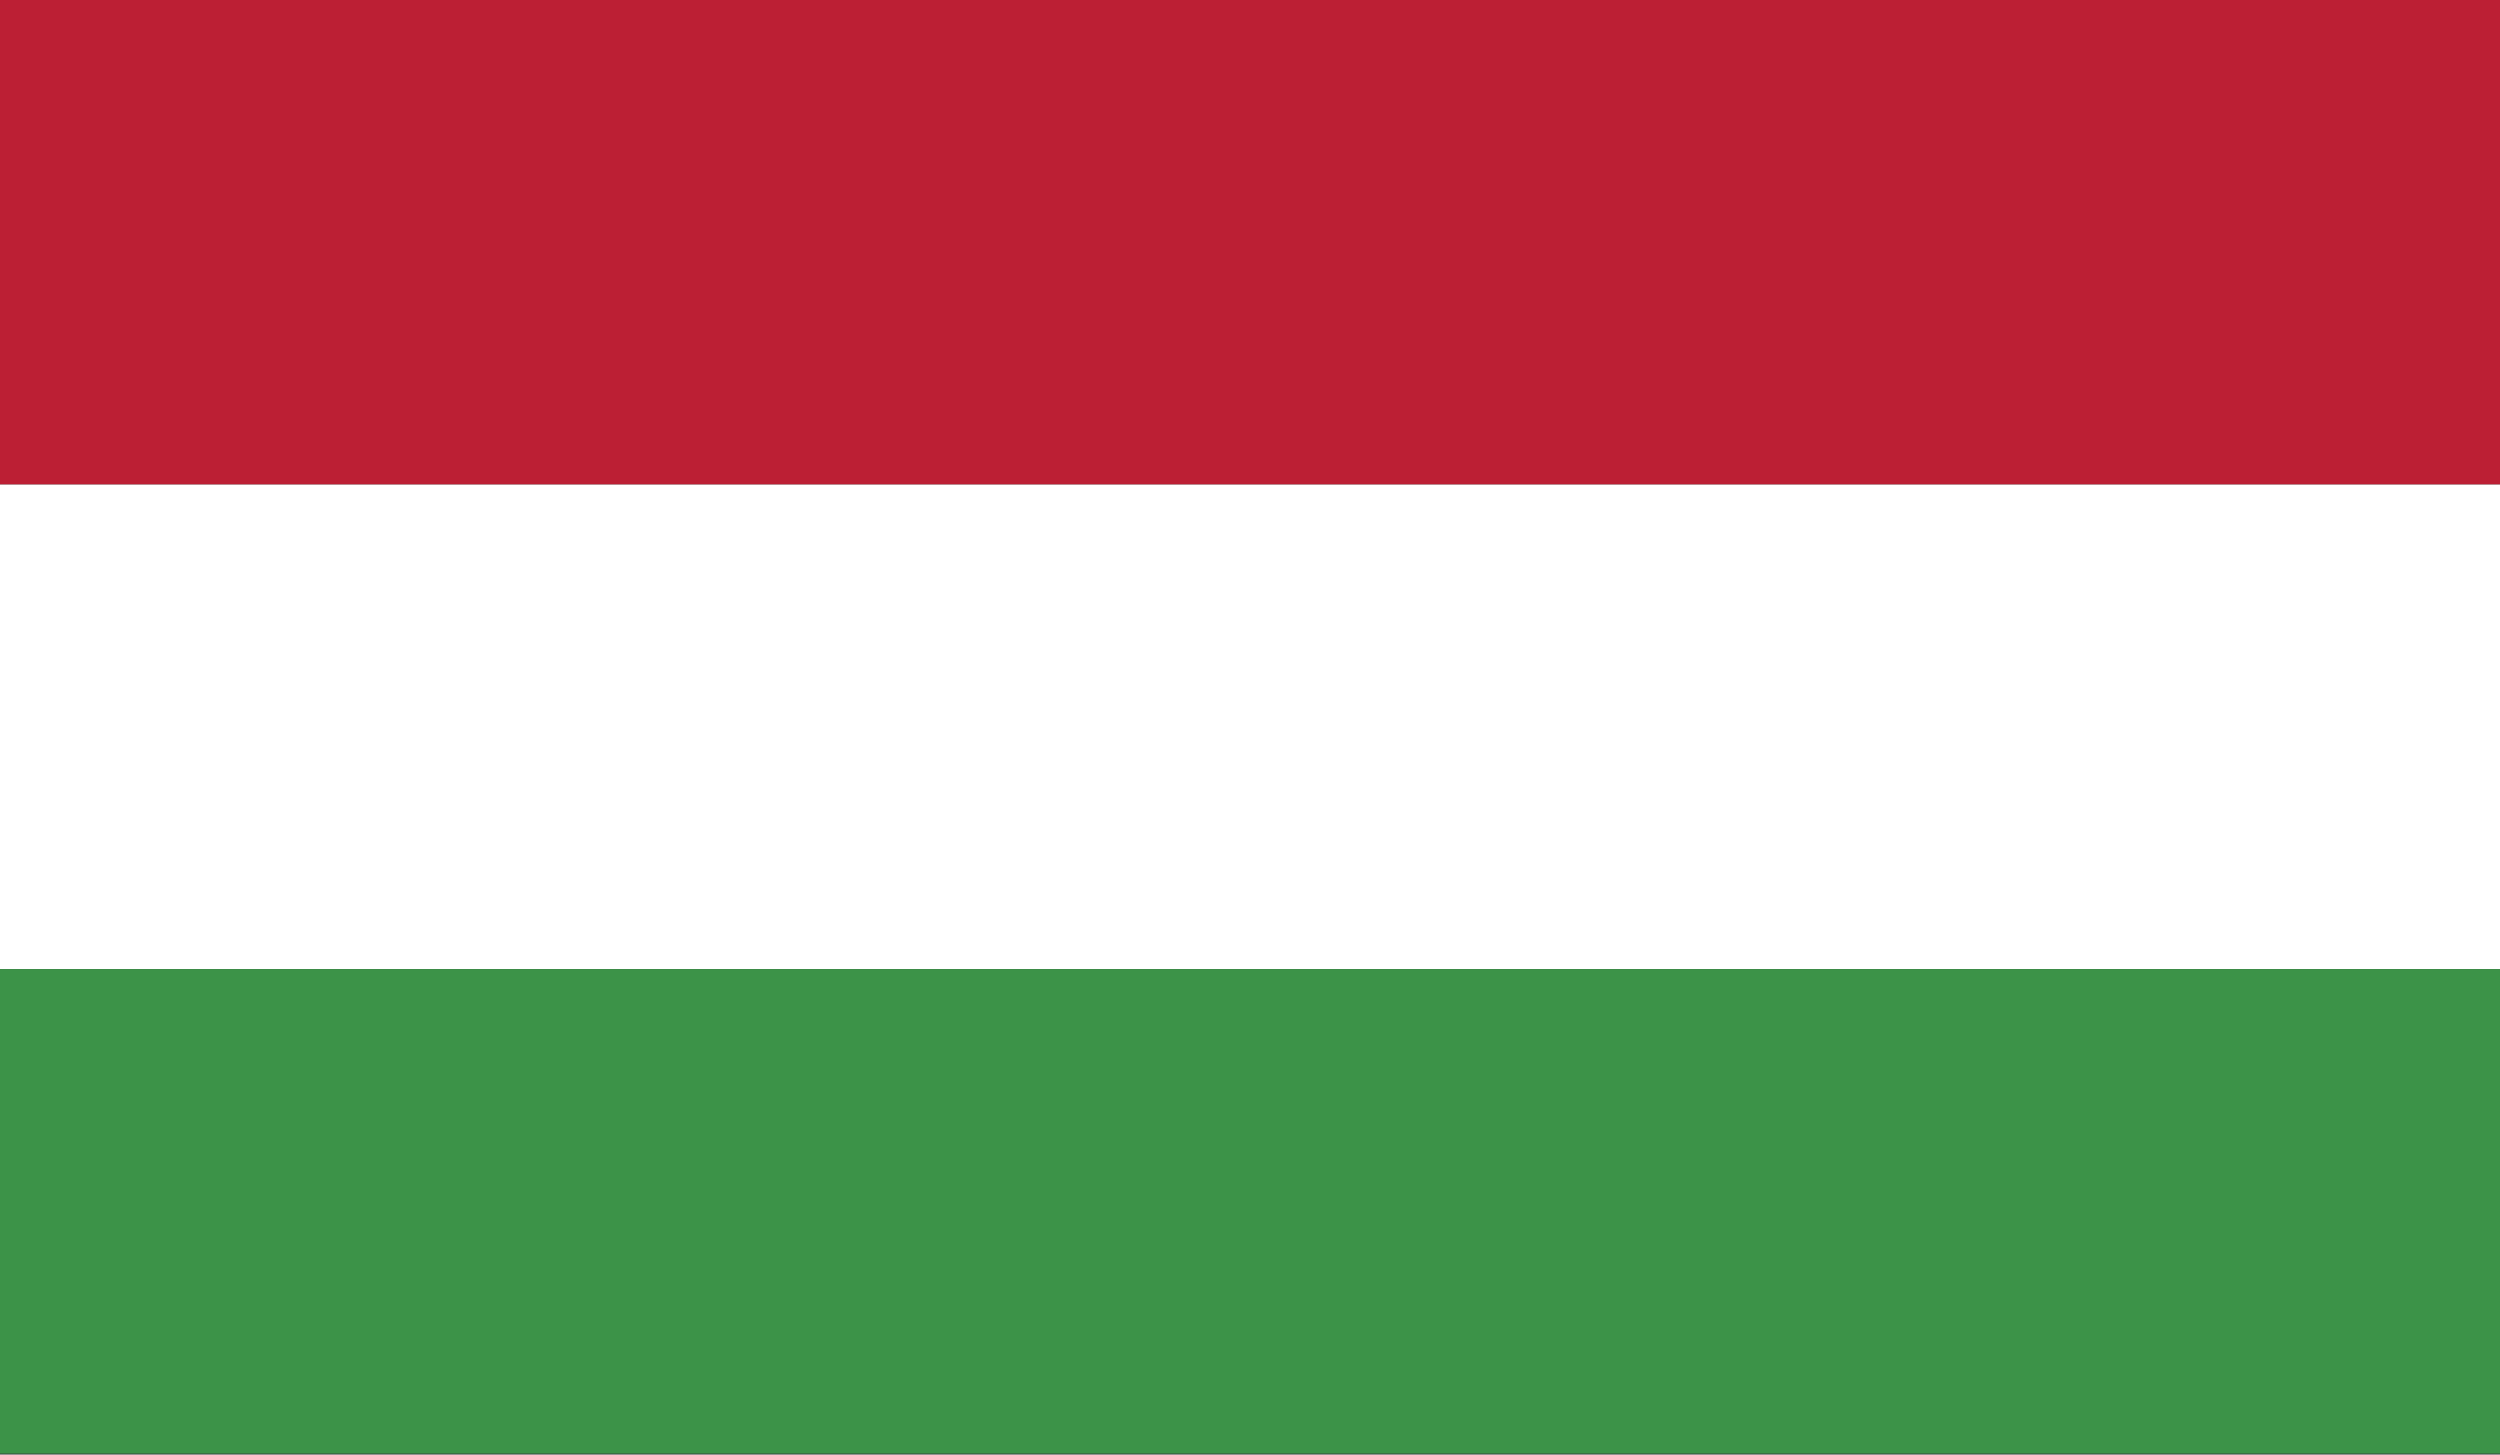
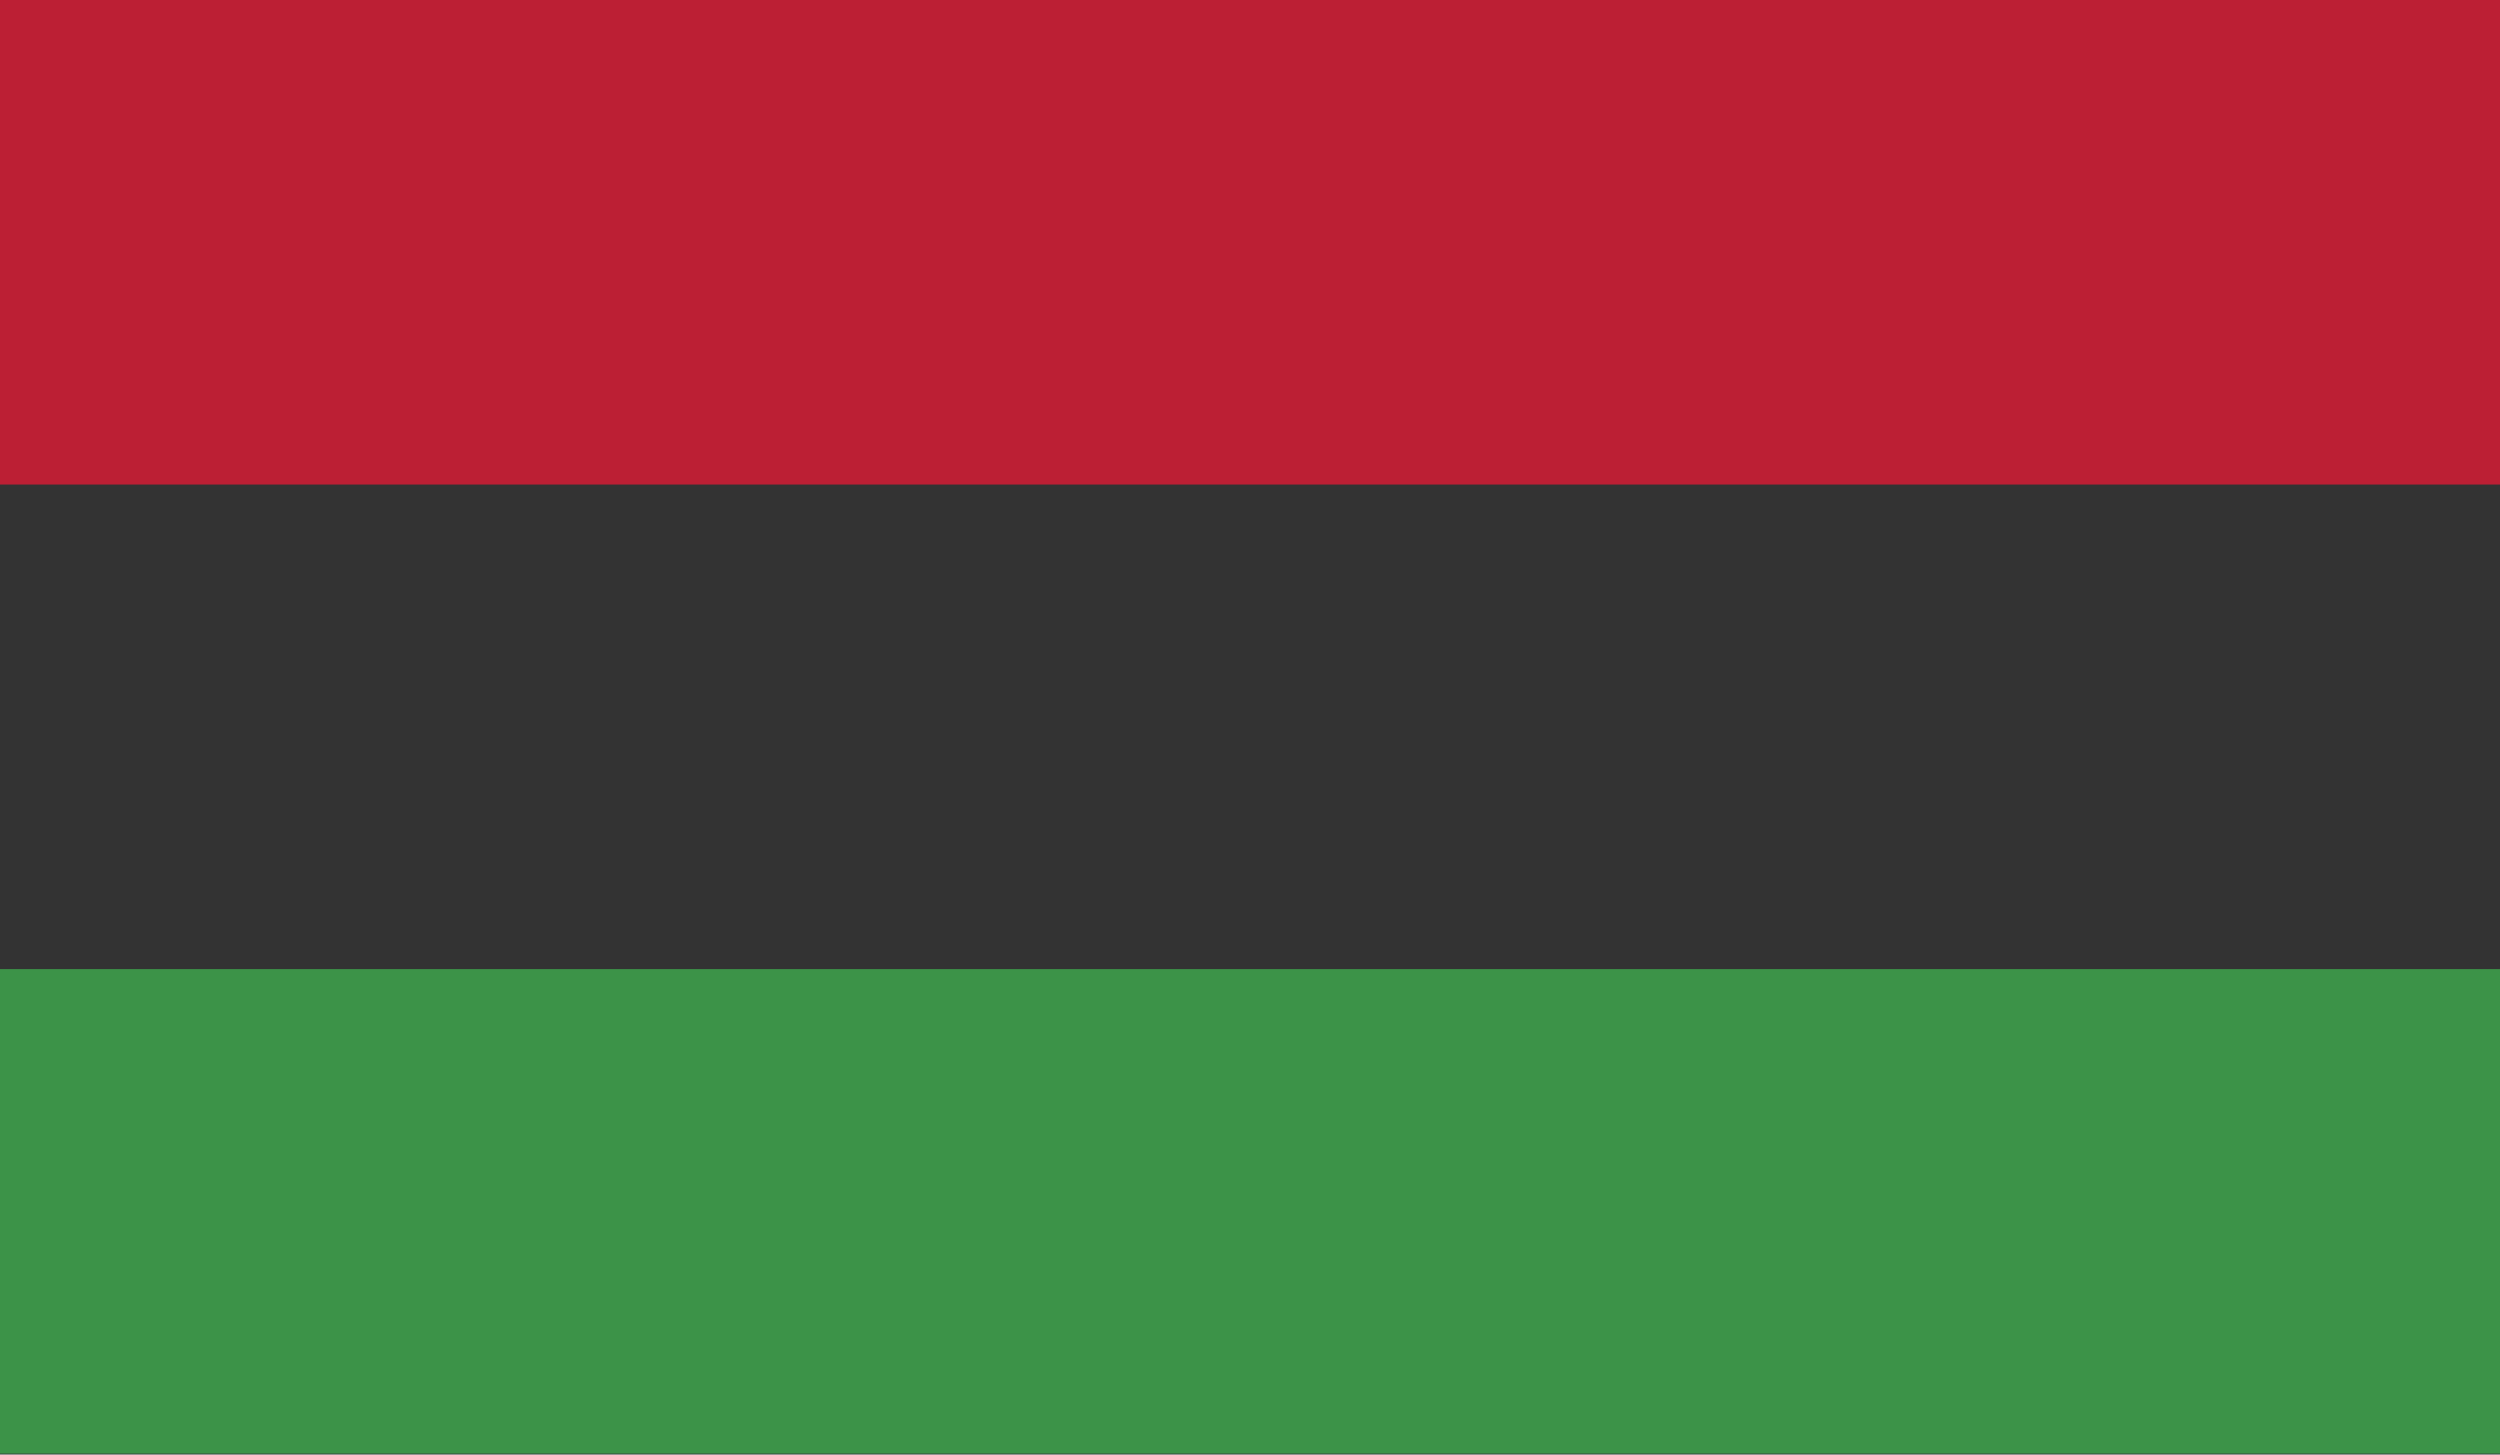
<svg xmlns="http://www.w3.org/2000/svg" width="55px" height="32px" viewBox="0 0 55 32" version="1.1">
  <rect x="0" y="0" width="55" height="32" fill="#333333" stroke="none" />
  <title>hu</title>
  <desc>Created with Sketch.</desc>
  <g id="Page-1" stroke="none" stroke-width="1" fill="none" fill-rule="evenodd">
    <g id="hu" fill-rule="nonzero">
      <polygon id="Fill-5240" fill="#BC1F34" points="0 10.66 55 10.66 55 0 0 0" />
-       <polygon id="Fill-5242" fill="#FFFFFF" points="0 21.32 55 21.32 55 10.66 0 10.66" />
      <polygon id="Fill-5243" fill="#3C9348" points="0 31.98 55 31.98 55 21.32 0 21.32" />
    </g>
  </g>
</svg>